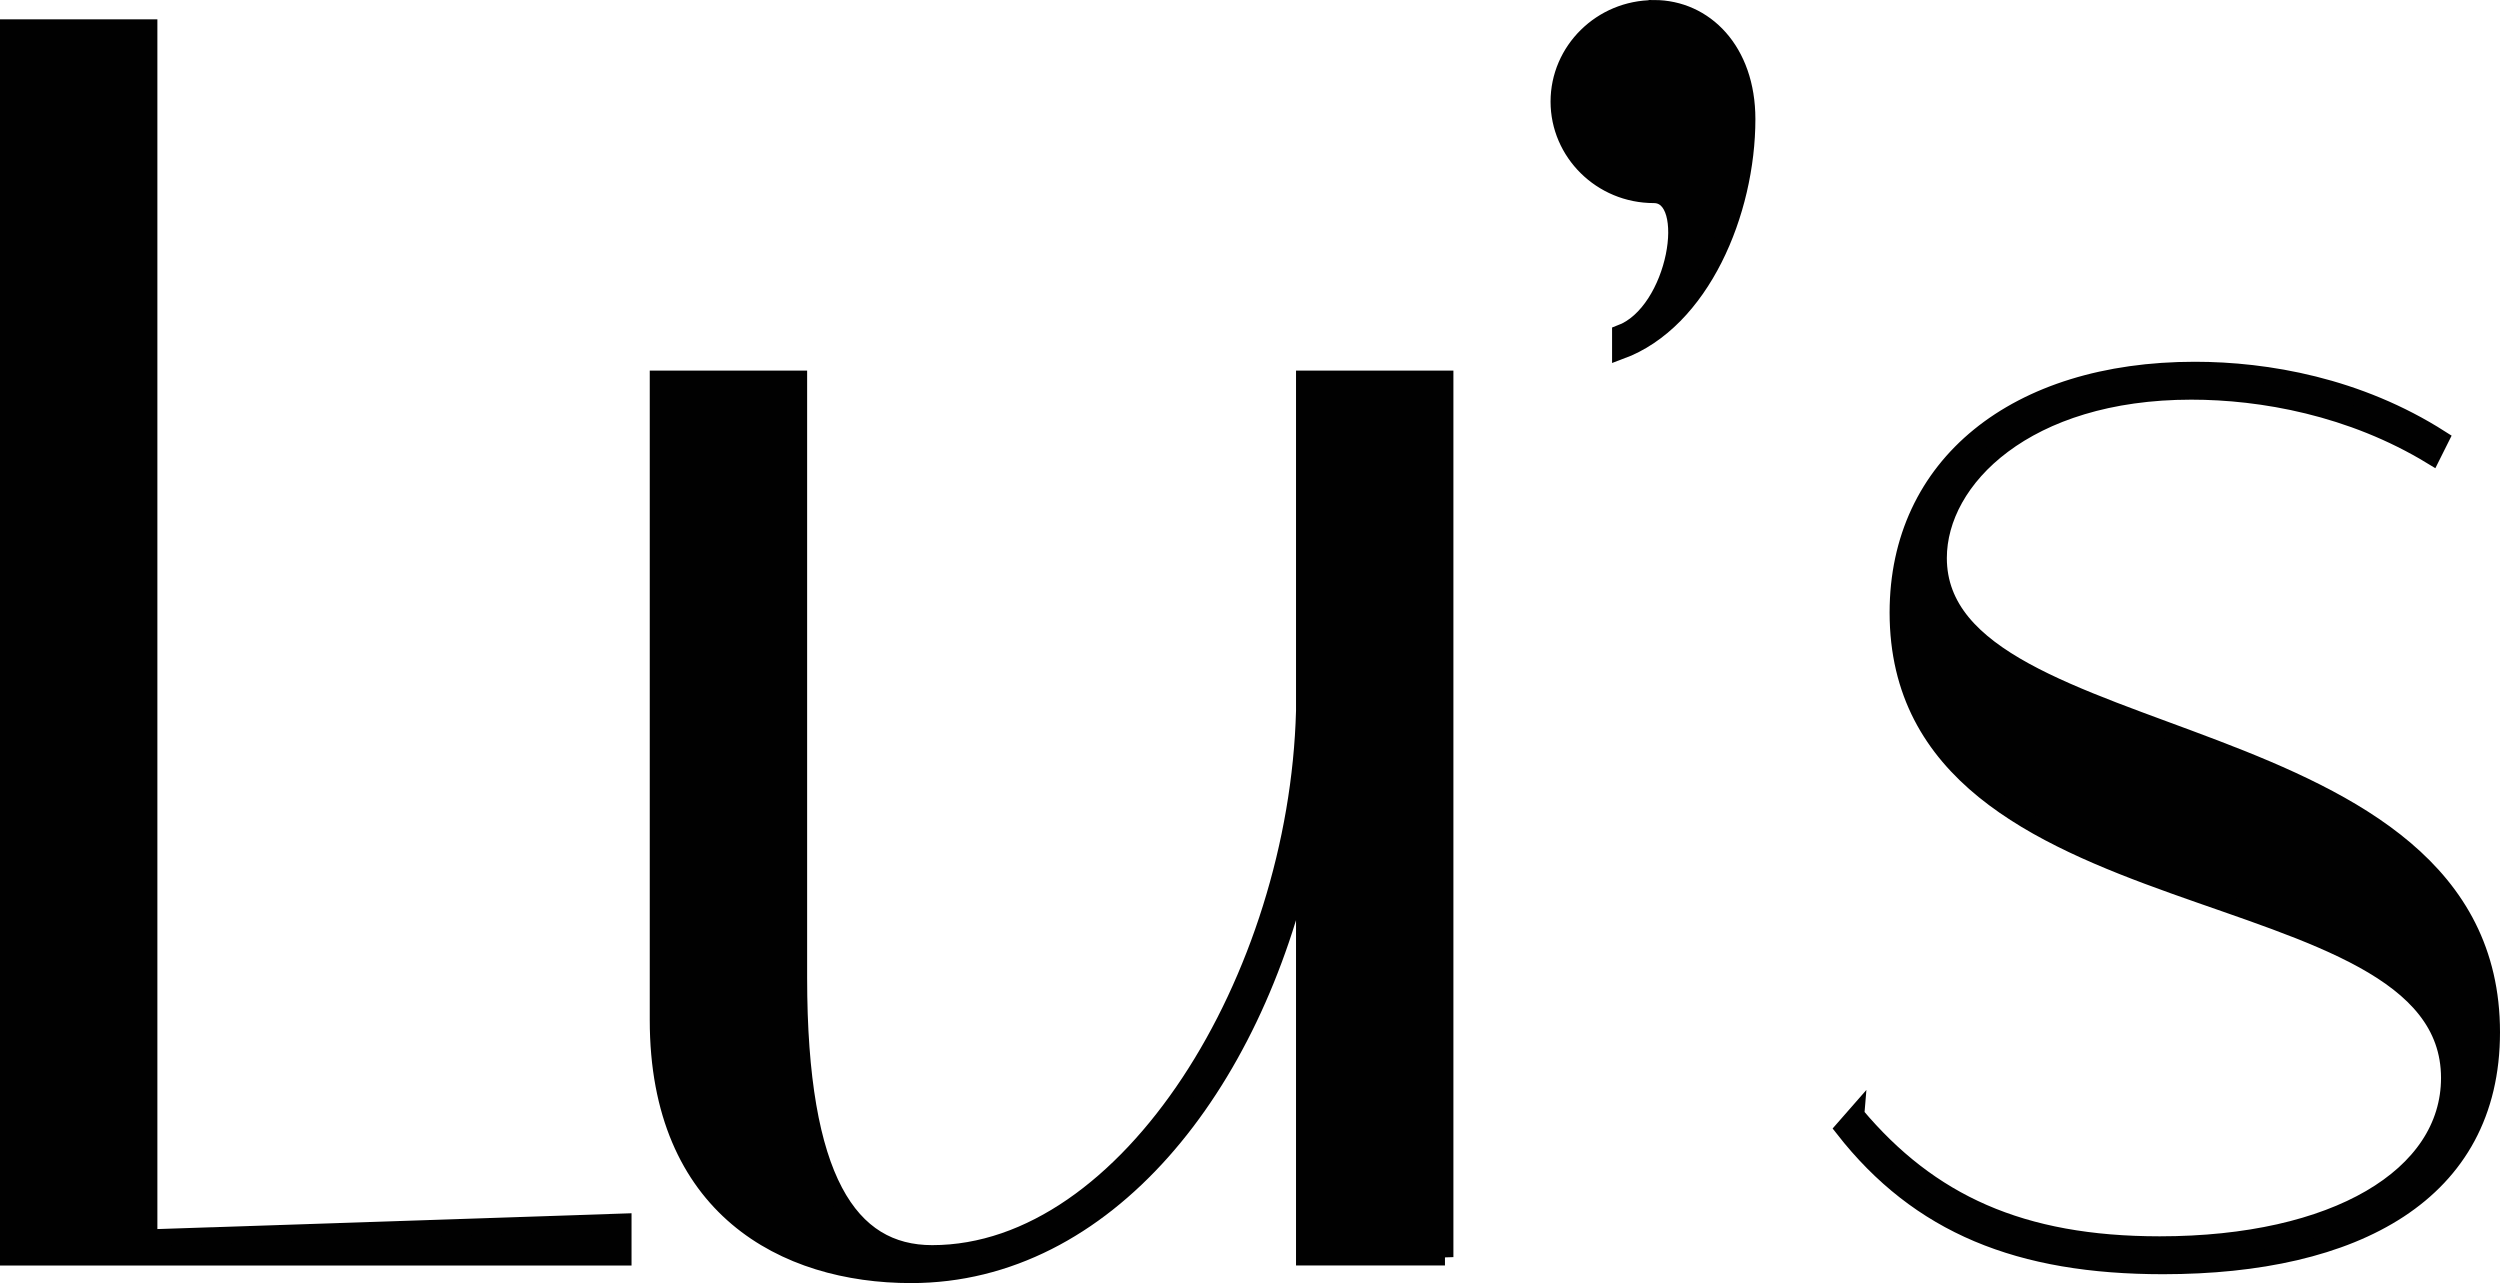
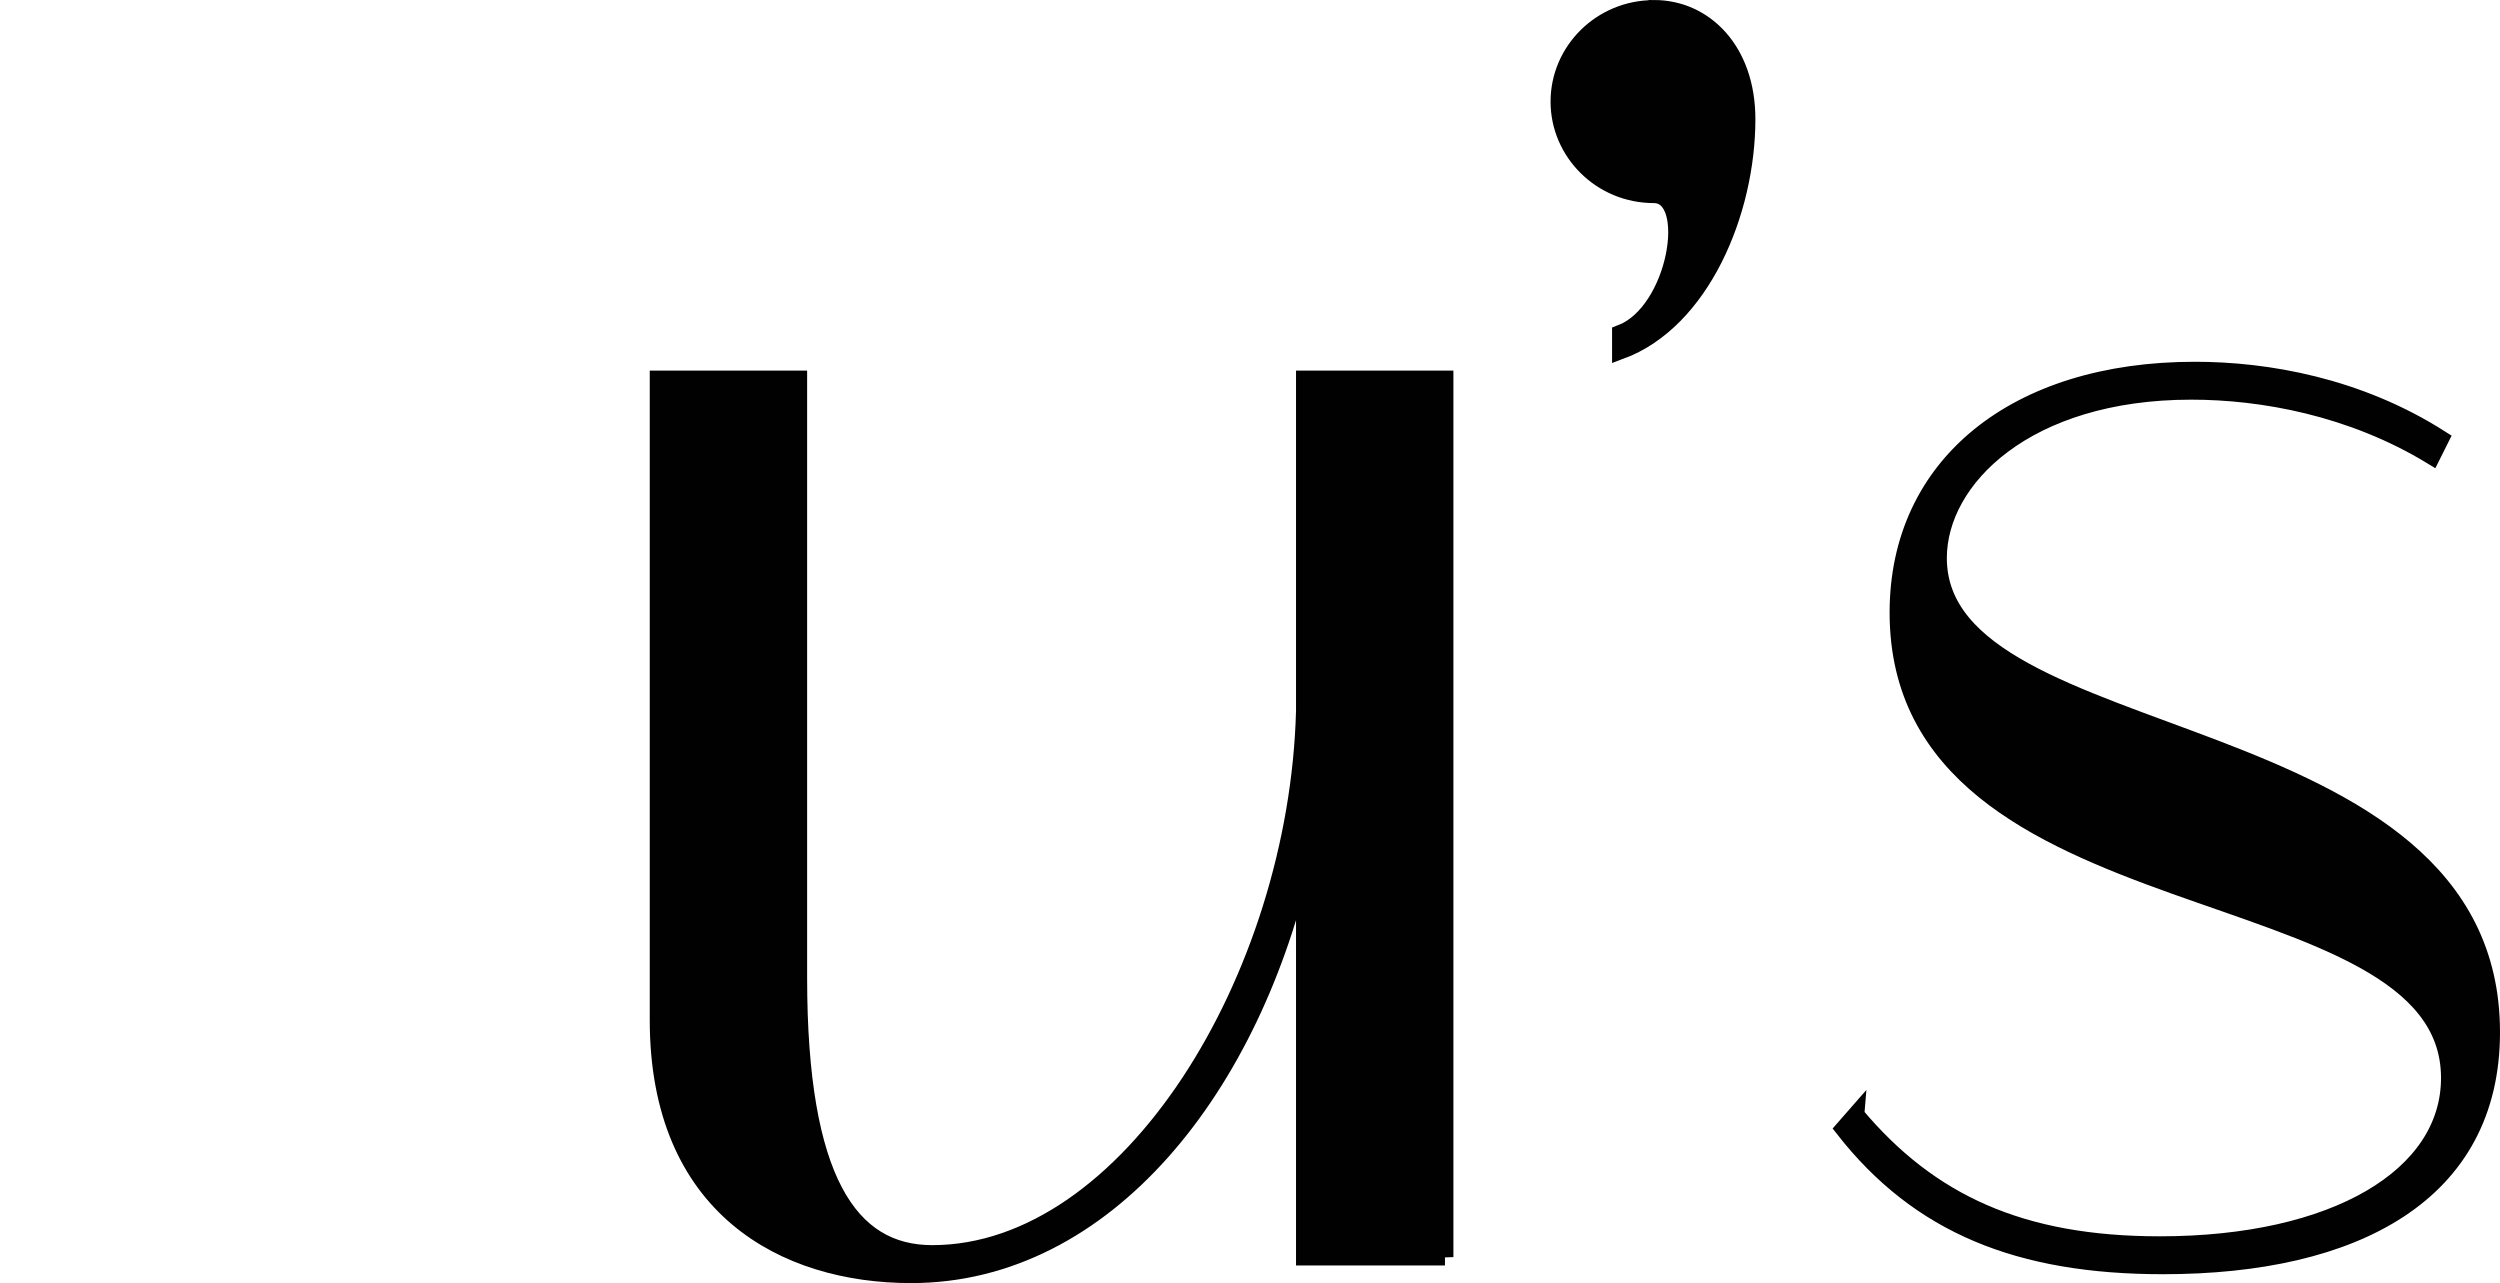
<svg xmlns="http://www.w3.org/2000/svg" viewBox="0 0 444.63 228.19" data-sanitized-data-name="Laag 2" data-name="Laag 2" id="Laag_2">
  <defs>
    <style>
      .cls-1 {
        fill: #010101;
        stroke: #010101;
        stroke-miterlimit: 10;
        stroke-width: 3px;
      }
    </style>
  </defs>
  <g data-sanitized-data-name="Laag 1" data-name="Laag 1" id="Laag_1-2">
    <g>
-       <path d="M1.5,4.94h24.99v215.2l84.33-2.81v6.25H1.5V4.94Z" class="cls-1" />
      <path d="M256.99,223.57h-24.99v-71.52c-9.06,41.23-35.29,74.65-69.96,74.65-22.49,0-44.98-11.87-44.98-45.29v-114h24.99v106.5c0,35.92,9.06,49.04,23.74,49.04,34.98,0,64.96-49.04,66.21-96.51v-59.03h24.99v156.17Z" class="cls-1" />
      <path d="M294.15,1.5c9.06,0,16.55,7.5,16.55,19.68,0,16.55-8.12,35.92-22.49,41.23v-3.12c10-3.75,13.43-24.67,5.93-24.67-9.37,0-16.87-7.5-16.87-16.55s7.5-16.55,16.87-16.55Z" class="cls-1" />
      <path d="M330.07,198.27c13.12,15.62,29.36,23.11,54.03,23.11,31.23,0,51.54-12.18,51.54-29.67,0-38.1-98.07-25.61-98.07-82.77,0-26.24,20.93-43.1,52.78-43.1,12.81,0,29.05,2.81,43.73,12.18l-1.56,3.12c-14.37-8.75-30.3-11.56-42.79-11.56-29.36,0-44.98,15.62-44.98,29.67,0,35.61,98.38,26.55,98.38,84.33,0,28.73-24.36,41.54-58.41,41.54-25.61,0-43.41-7.18-56.84-24.36l2.19-2.5Z" class="cls-1" />
    </g>
  </g>
</svg>